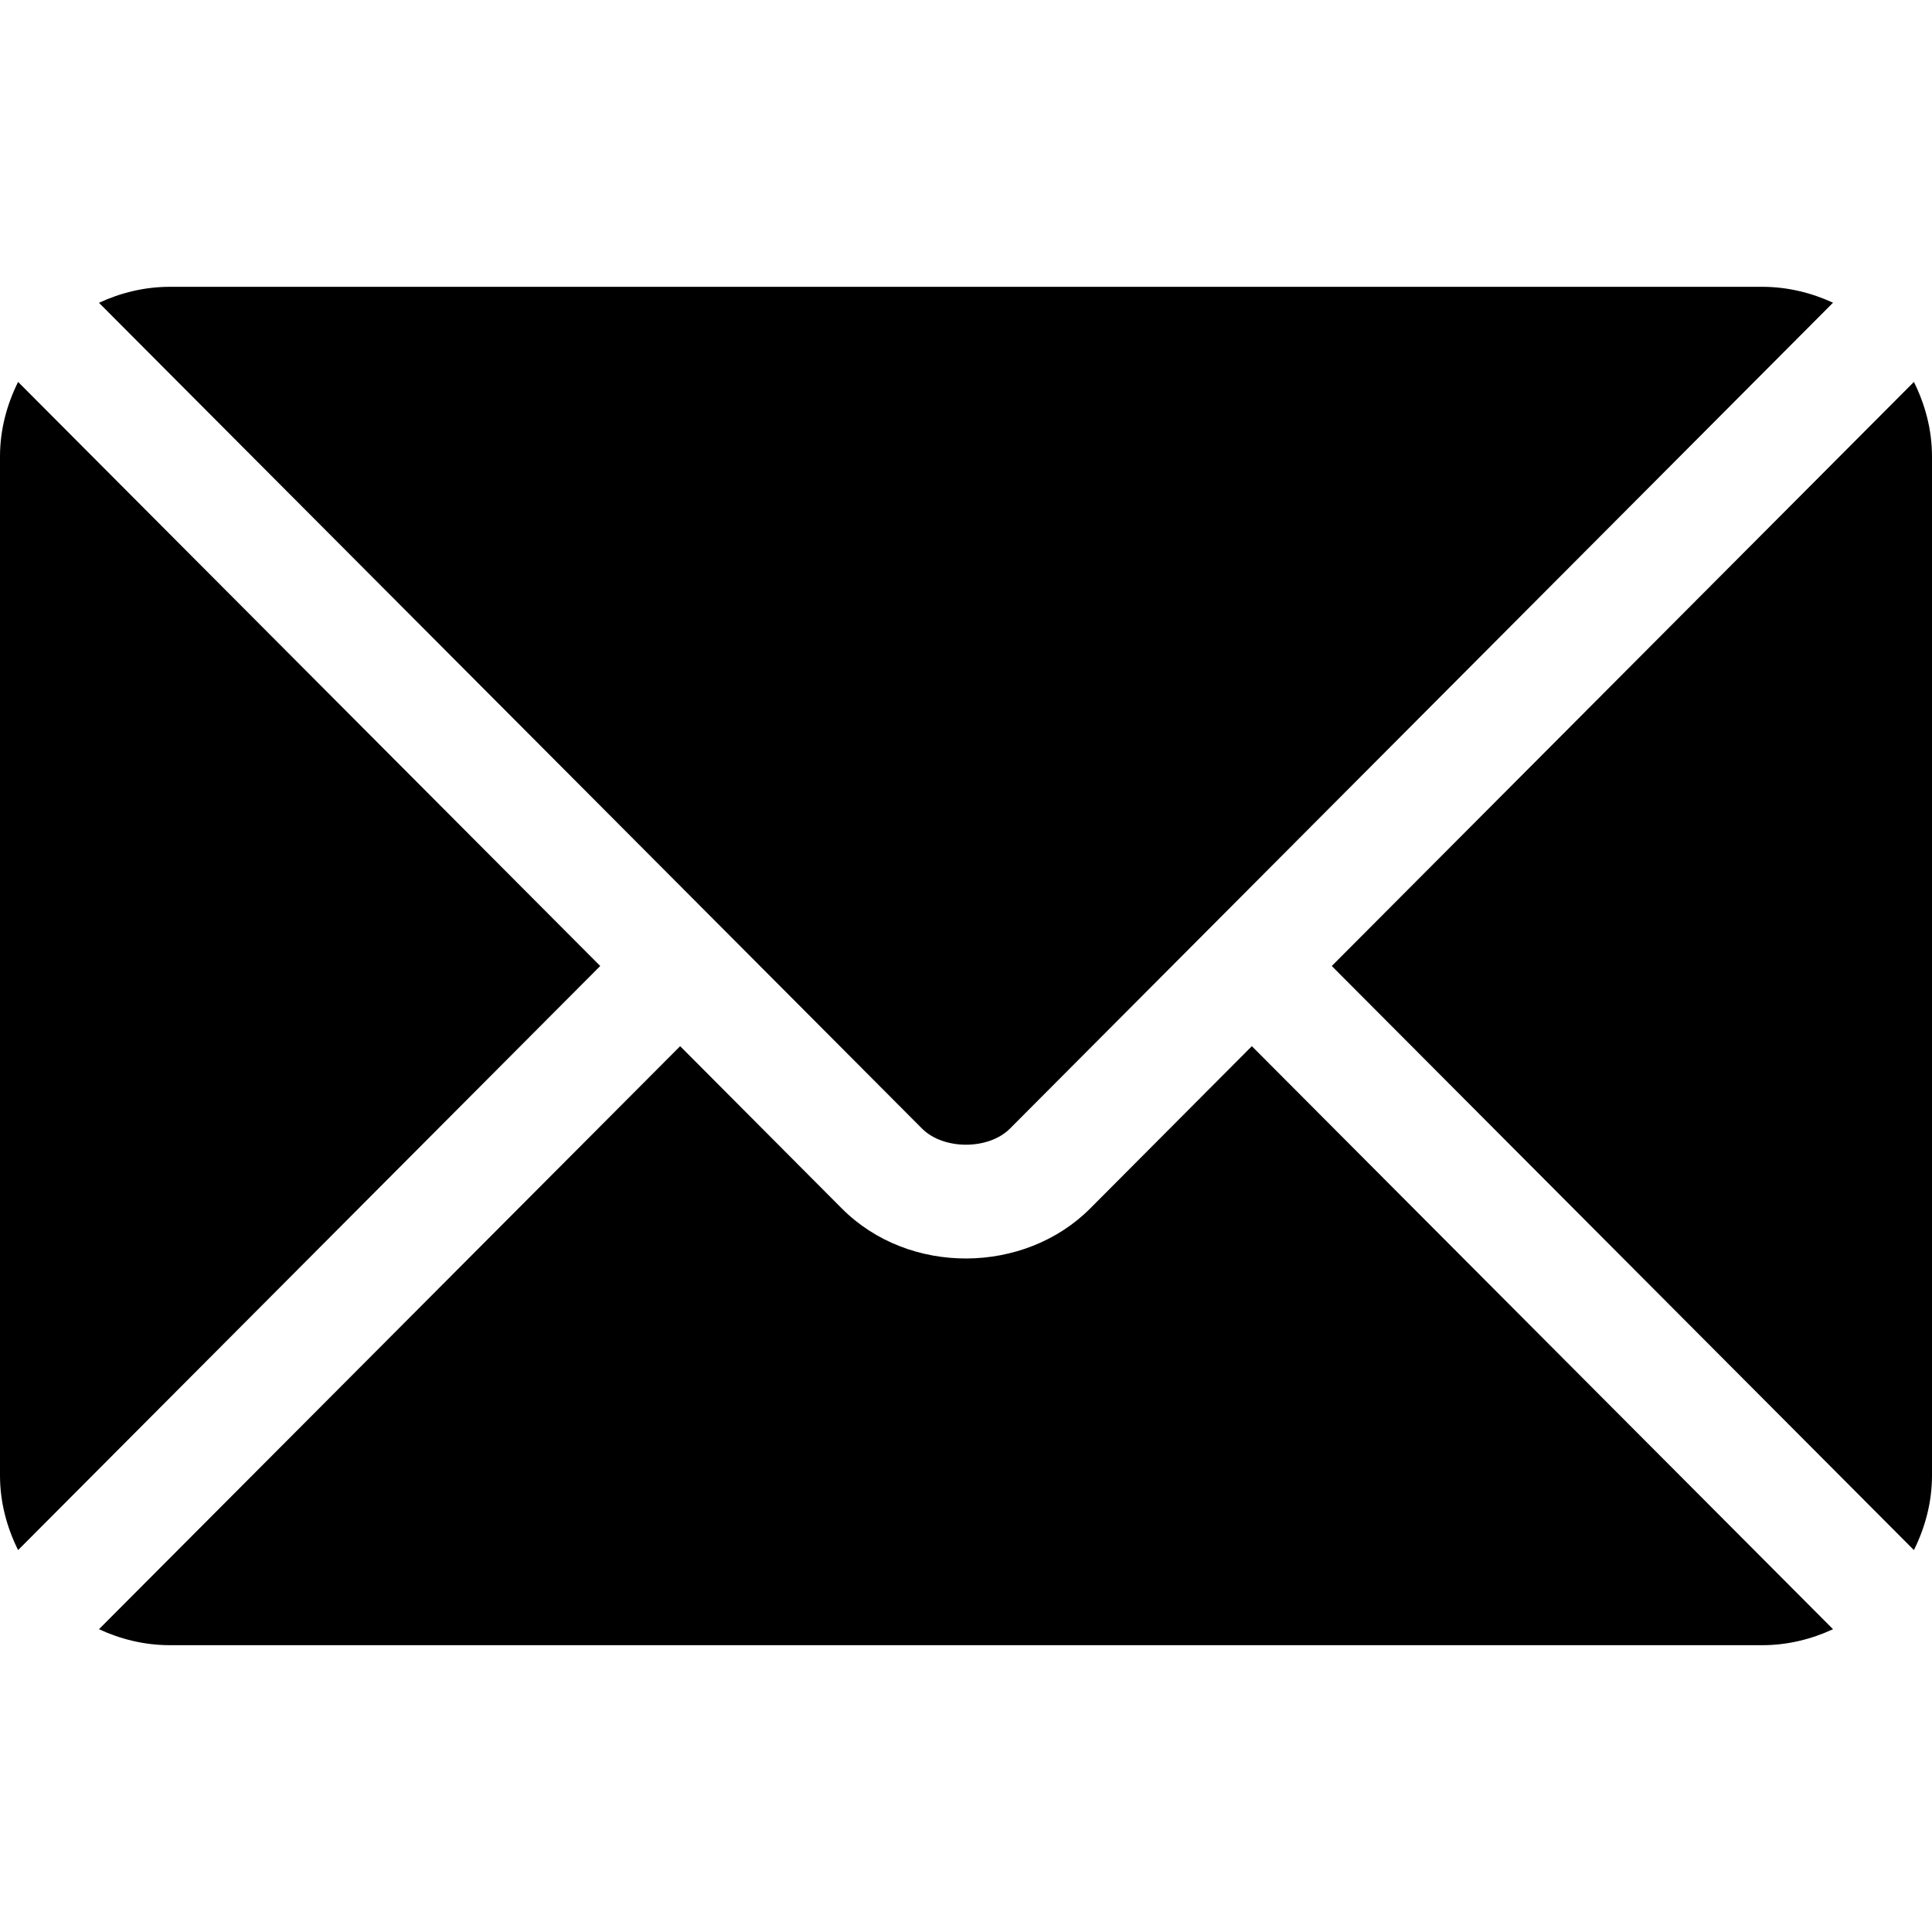
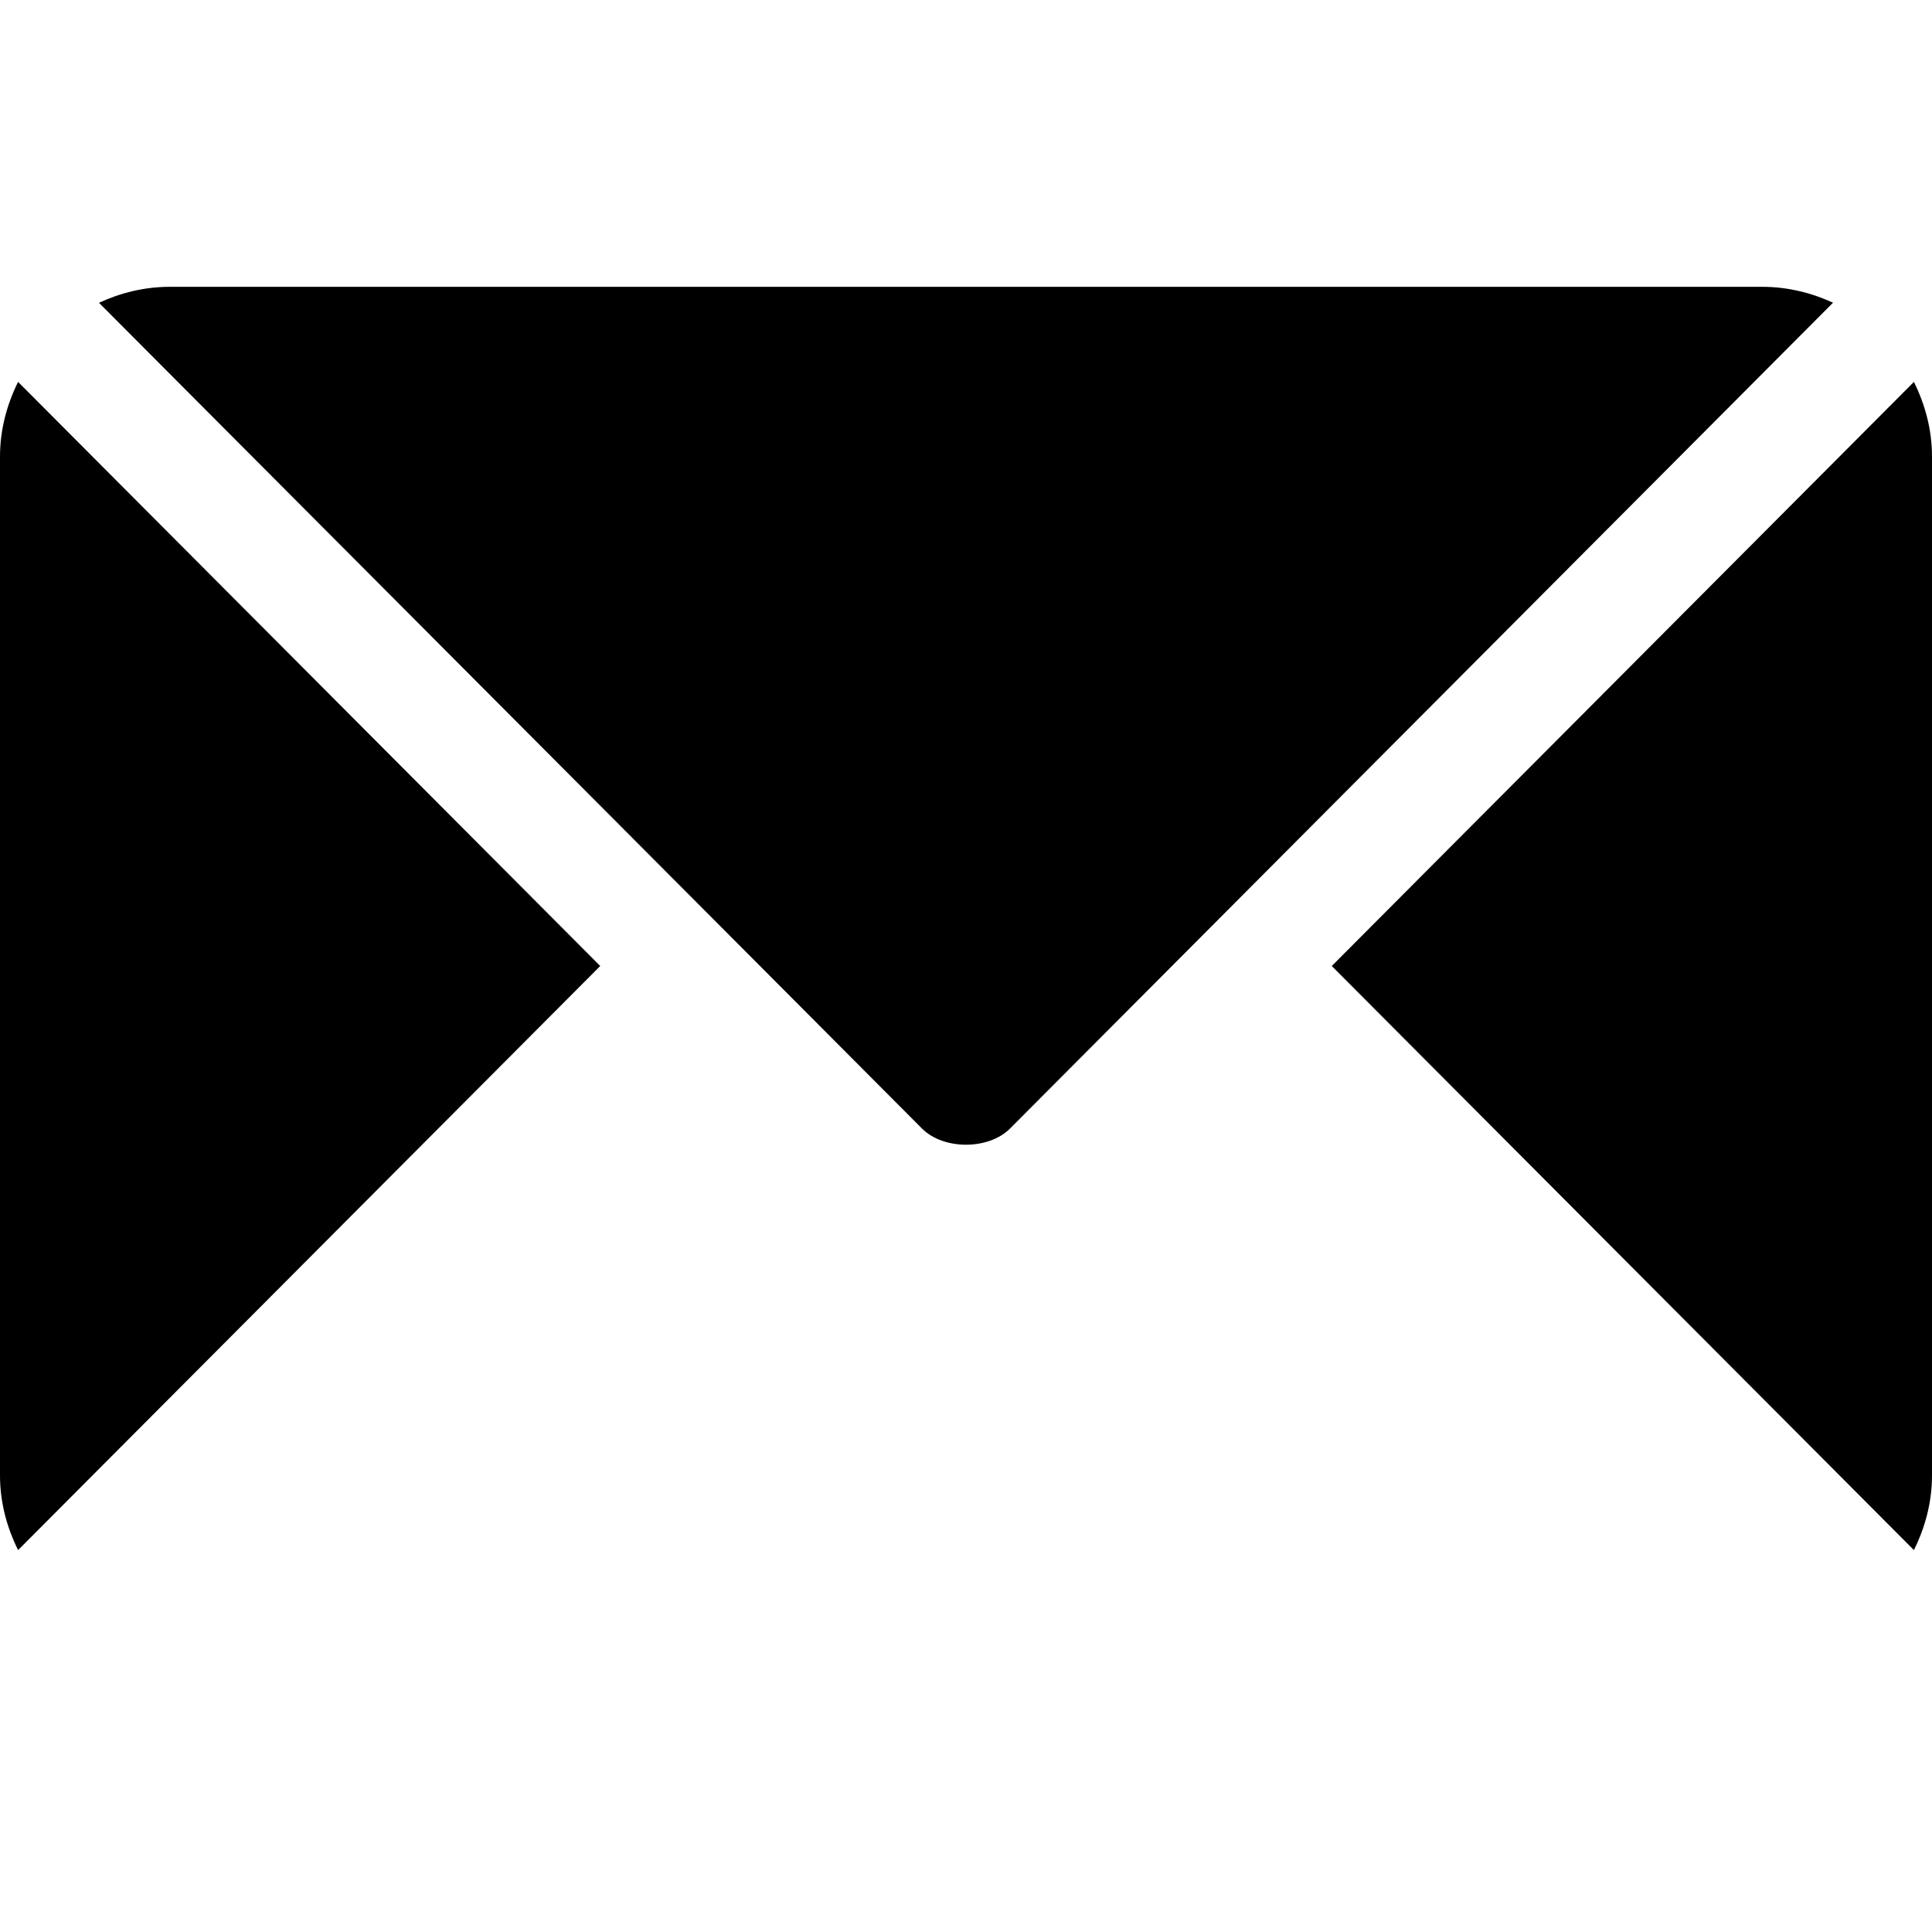
<svg xmlns="http://www.w3.org/2000/svg" width="22" height="22" viewBox="0 0 22 22" fill="none">
-   <path d="M14.255 11.913L12.413 13.762C11.665 14.512 10.351 14.528 9.587 13.762L7.745 11.913L1.127 18.552C1.373 18.666 1.645 18.734 1.934 18.734H20.067C20.355 18.734 20.627 18.666 20.873 18.552L14.255 11.913Z" fill="black" />
  <path d="M20.066 3.266H1.934C1.645 3.266 1.373 3.334 1.127 3.448L8.199 10.543C8.199 10.543 8.2 10.543 8.2 10.544C8.2 10.544 8.201 10.544 8.201 10.545L10.5 12.852C10.744 13.096 11.256 13.096 11.5 12.852L13.799 10.545C13.799 10.545 13.8 10.544 13.8 10.544C13.8 10.544 13.801 10.543 13.801 10.543L20.873 3.447C20.627 3.334 20.355 3.266 20.066 3.266ZM0.206 4.349C0.078 4.607 0 4.893 0 5.199V16.801C0 17.107 0.078 17.393 0.206 17.651L6.835 11L0.206 4.349ZM21.794 4.349L15.165 11L21.794 17.651C21.922 17.393 22 17.107 22 16.801V5.199C22 4.893 21.922 4.607 21.794 4.349Z" fill="black" />
</svg>